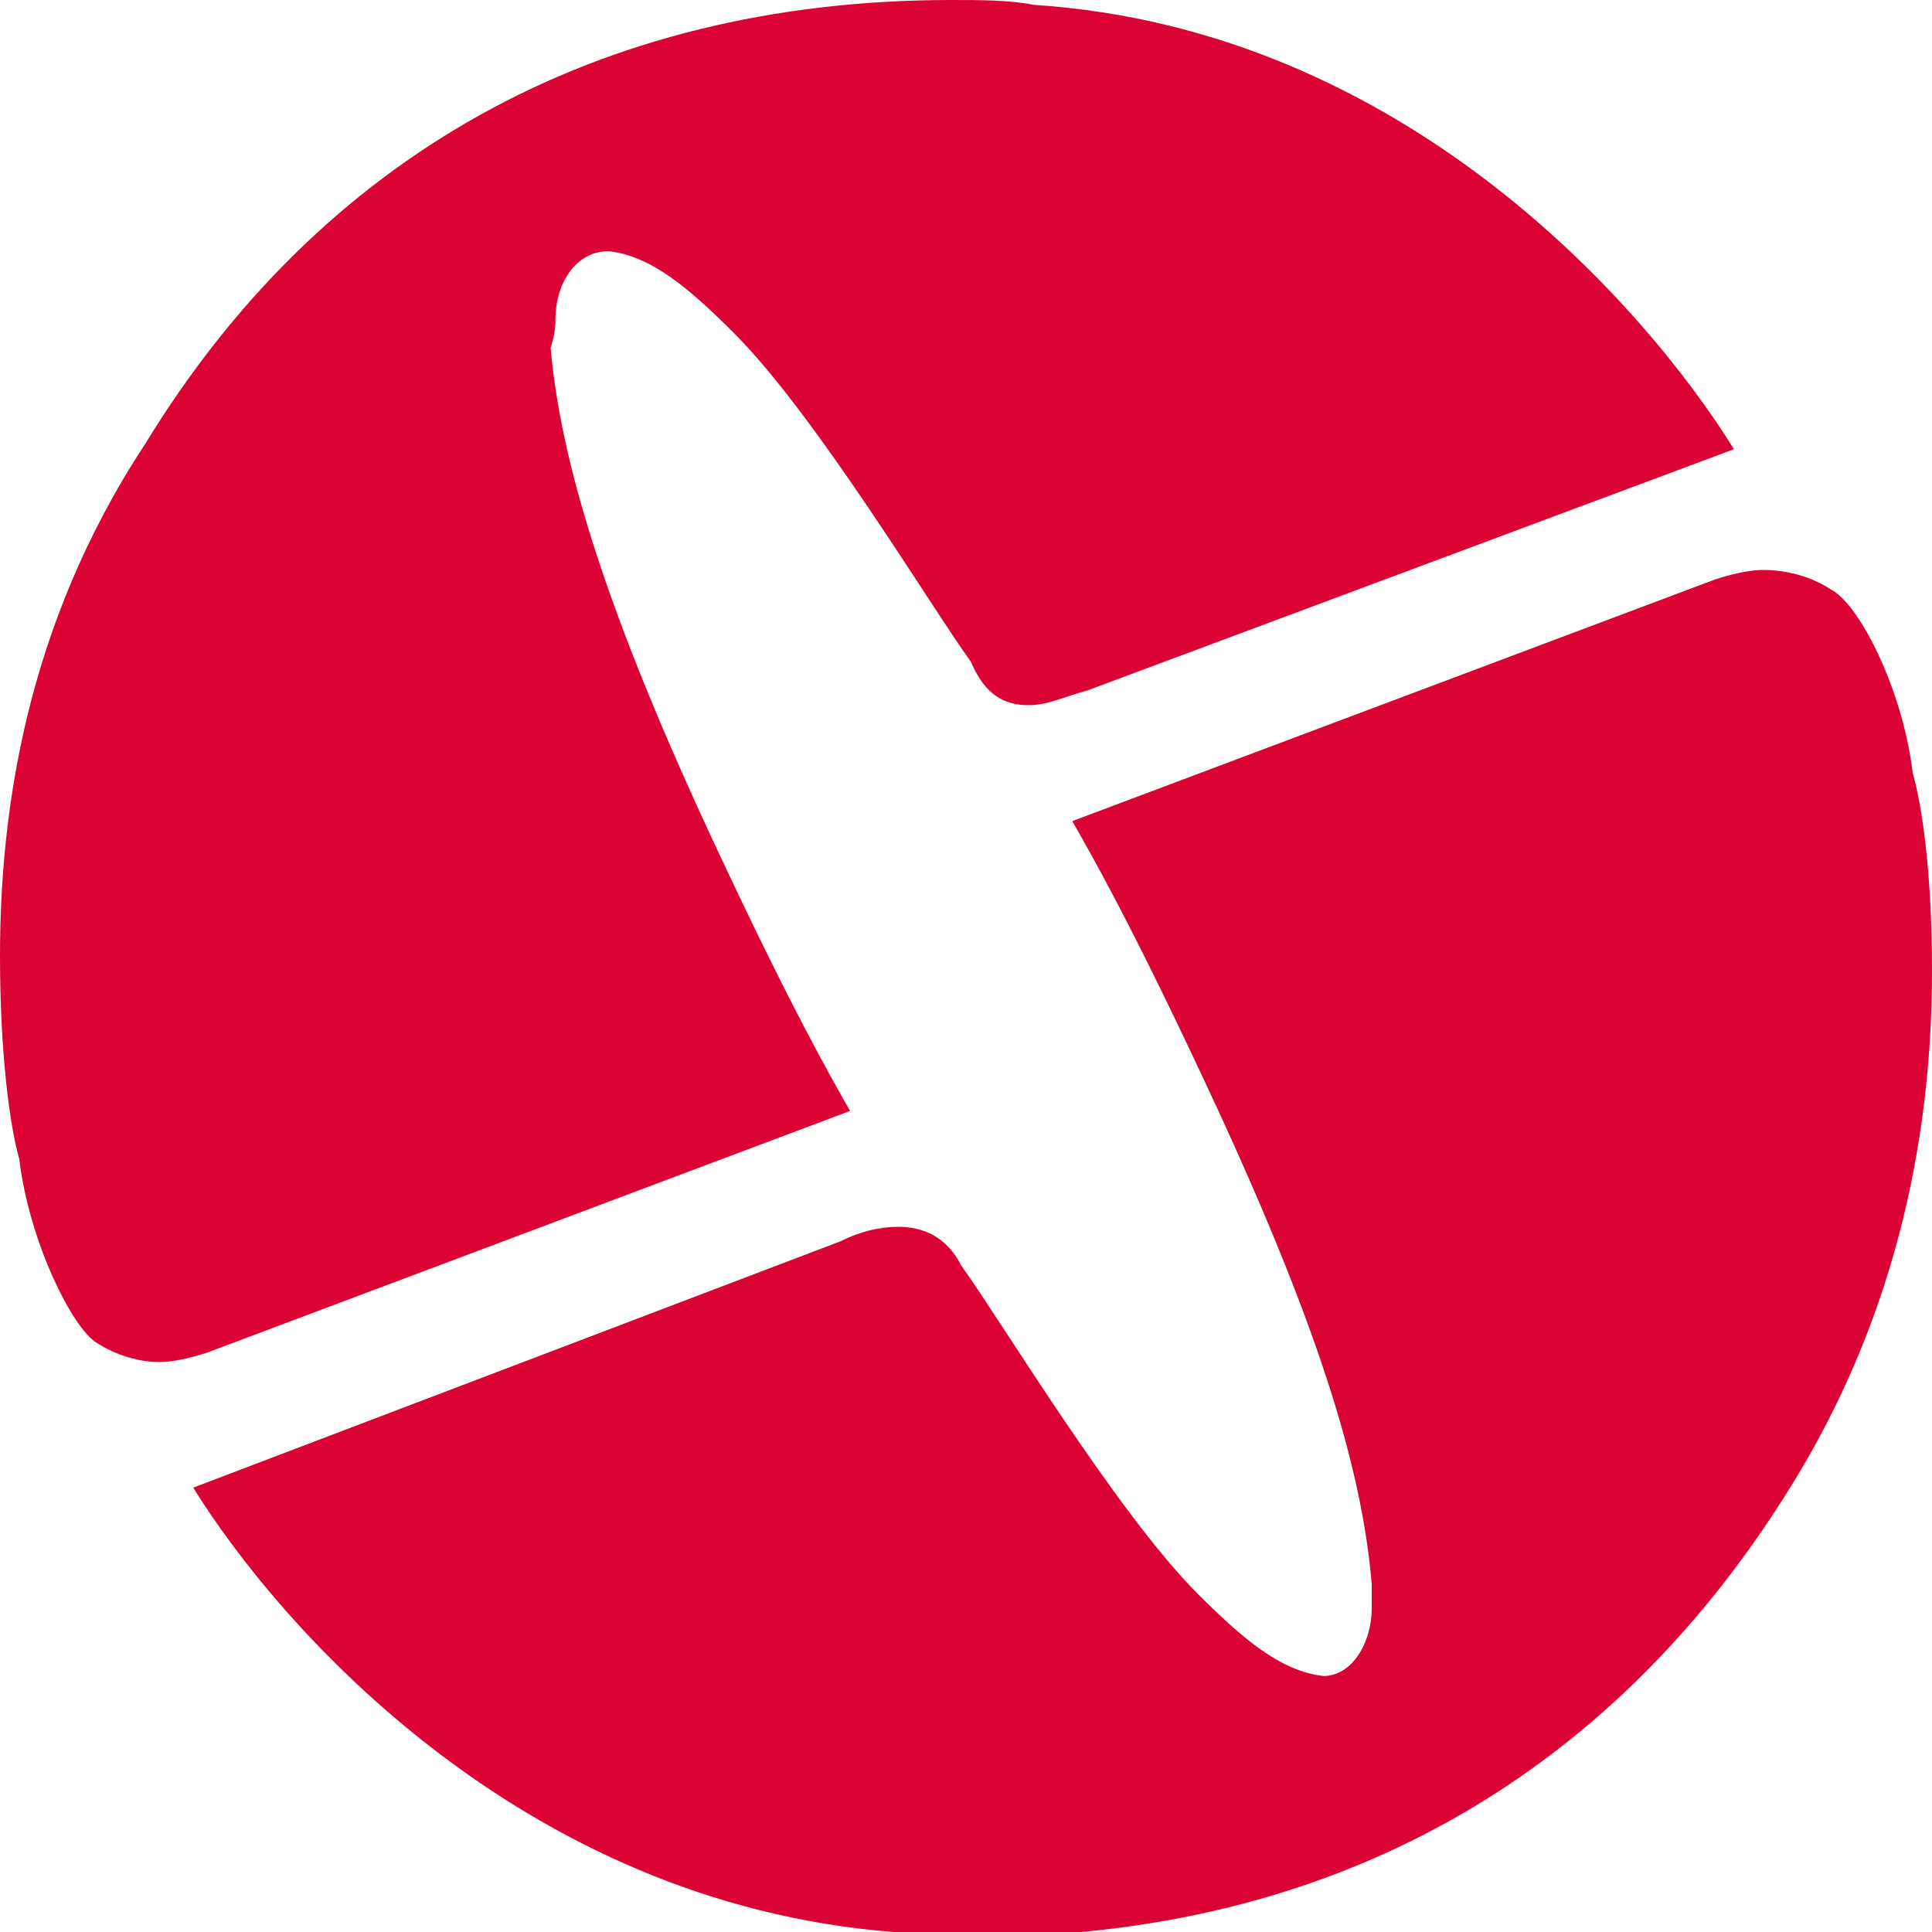
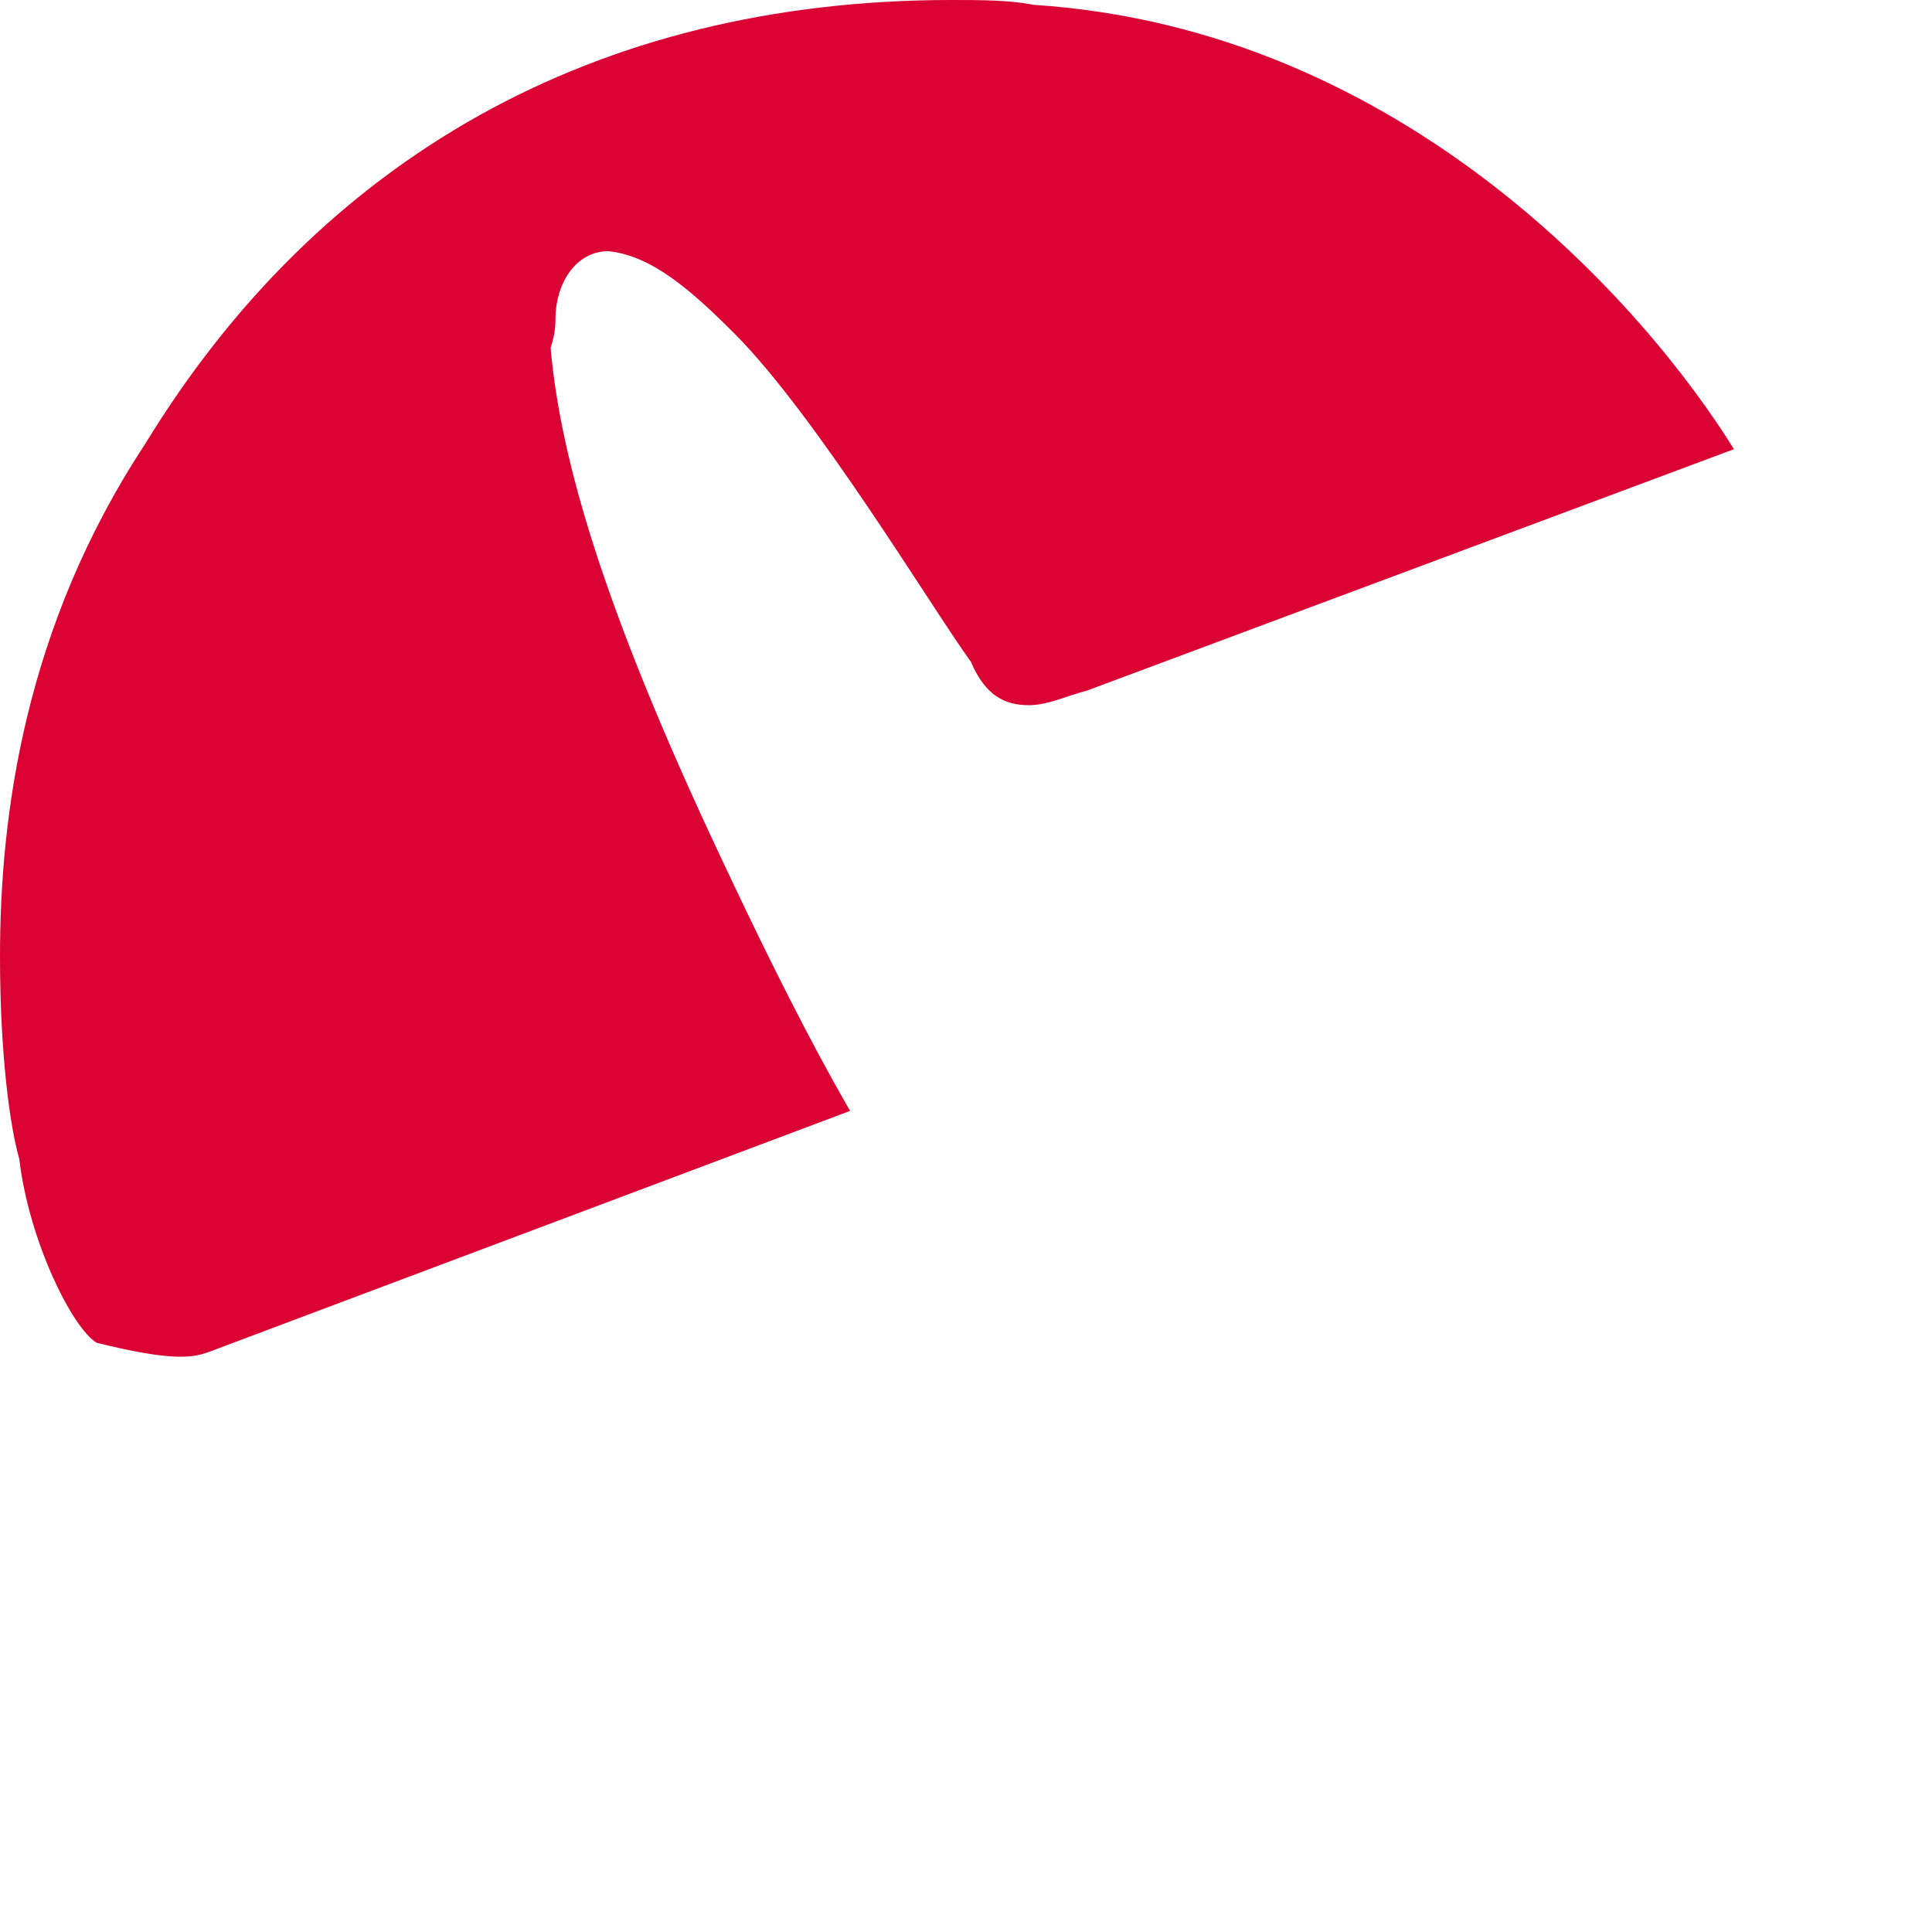
<svg xmlns="http://www.w3.org/2000/svg" width="40" height="40" viewBox="0 0 40 40" fill="none">
  <g clip-path="url(#clip0)">
-     <path d="M21.3 14.6C21.7 14.6 22.1 14.4 22.5 14.3L35.9 9.3C34.1 6.4 29.1 0.6 21.4 0.1C20.9 0 20.3 0 19.7 0C12.3 0 6.6 3.3 3 9.2C0.5 13 0 16.9 0 19.8C0 21.8 0.2 23.3 0.4 24C0.6 25.7 1.5 27.5 2 27.8C2.3 28 2.8 28.2 3.3 28.2C3.6 28.2 4 28.1 4.3 28L17.6 23C17.2 22.3 16.4 20.9 14.9 17.7C12.5 12.6 11.6 9.5 11.4 7.2C11.5 6.9 11.5 6.7 11.5 6.6C11.5 5.9 11.9 5.2 12.6 5.2C13.5 5.3 14.3 6 15.2 6.9C16.9 8.6 19.3 12.6 20.1 13.7C20.4 14.4 20.8 14.6 21.3 14.6Z" fill="#DB0334" />
-     <path d="M18.6 25.4C18.2 25.4 17.8 25.5 17.4 25.7L4 30.8C5.8 33.7 10.8 39.4 18.5 40C19.1 40.1 19.6 40.1 20.2 40.1C27.6 40.1 33.3 36.8 37 30.9C39.4 27.1 40 23.2 40 20.1C40 18.1 39.8 16.7 39.6 16C39.4 14.3 38.5 12.5 37.9 12.2C37.6 12 37.1 11.8 36.5 11.8C36.2 11.8 35.8 11.9 35.5 12L22.2 17C22.6 17.7 23.4 19.1 24.9 22.3C27.3 27.4 28.2 30.4 28.4 32.8V33.3C28.4 34 28 34.7 27.4 34.7C26.5 34.6 25.7 33.9 24.8 33C23.1 31.3 20.7 27.3 19.9 26.2C19.6 25.6 19.1 25.4 18.6 25.4Z" fill="#DB0334" />
+     <path d="M21.3 14.6C21.7 14.6 22.1 14.4 22.5 14.3L35.9 9.3C34.1 6.4 29.1 0.6 21.4 0.1C20.9 0 20.3 0 19.7 0C12.3 0 6.6 3.3 3 9.2C0.5 13 0 16.9 0 19.8C0 21.8 0.2 23.3 0.4 24C0.6 25.7 1.5 27.5 2 27.8C3.6 28.2 4 28.1 4.3 28L17.6 23C17.2 22.3 16.4 20.9 14.9 17.7C12.5 12.6 11.6 9.5 11.4 7.2C11.5 6.9 11.5 6.7 11.5 6.6C11.5 5.9 11.9 5.2 12.6 5.2C13.5 5.3 14.3 6 15.2 6.9C16.9 8.6 19.3 12.6 20.1 13.7C20.4 14.4 20.8 14.6 21.3 14.6Z" fill="#DB0334" />
  </g>
  <defs>
    <clipPath id="clip0">
      <rect width="40" height="40" fill="white" />
    </clipPath>
  </defs>
</svg>